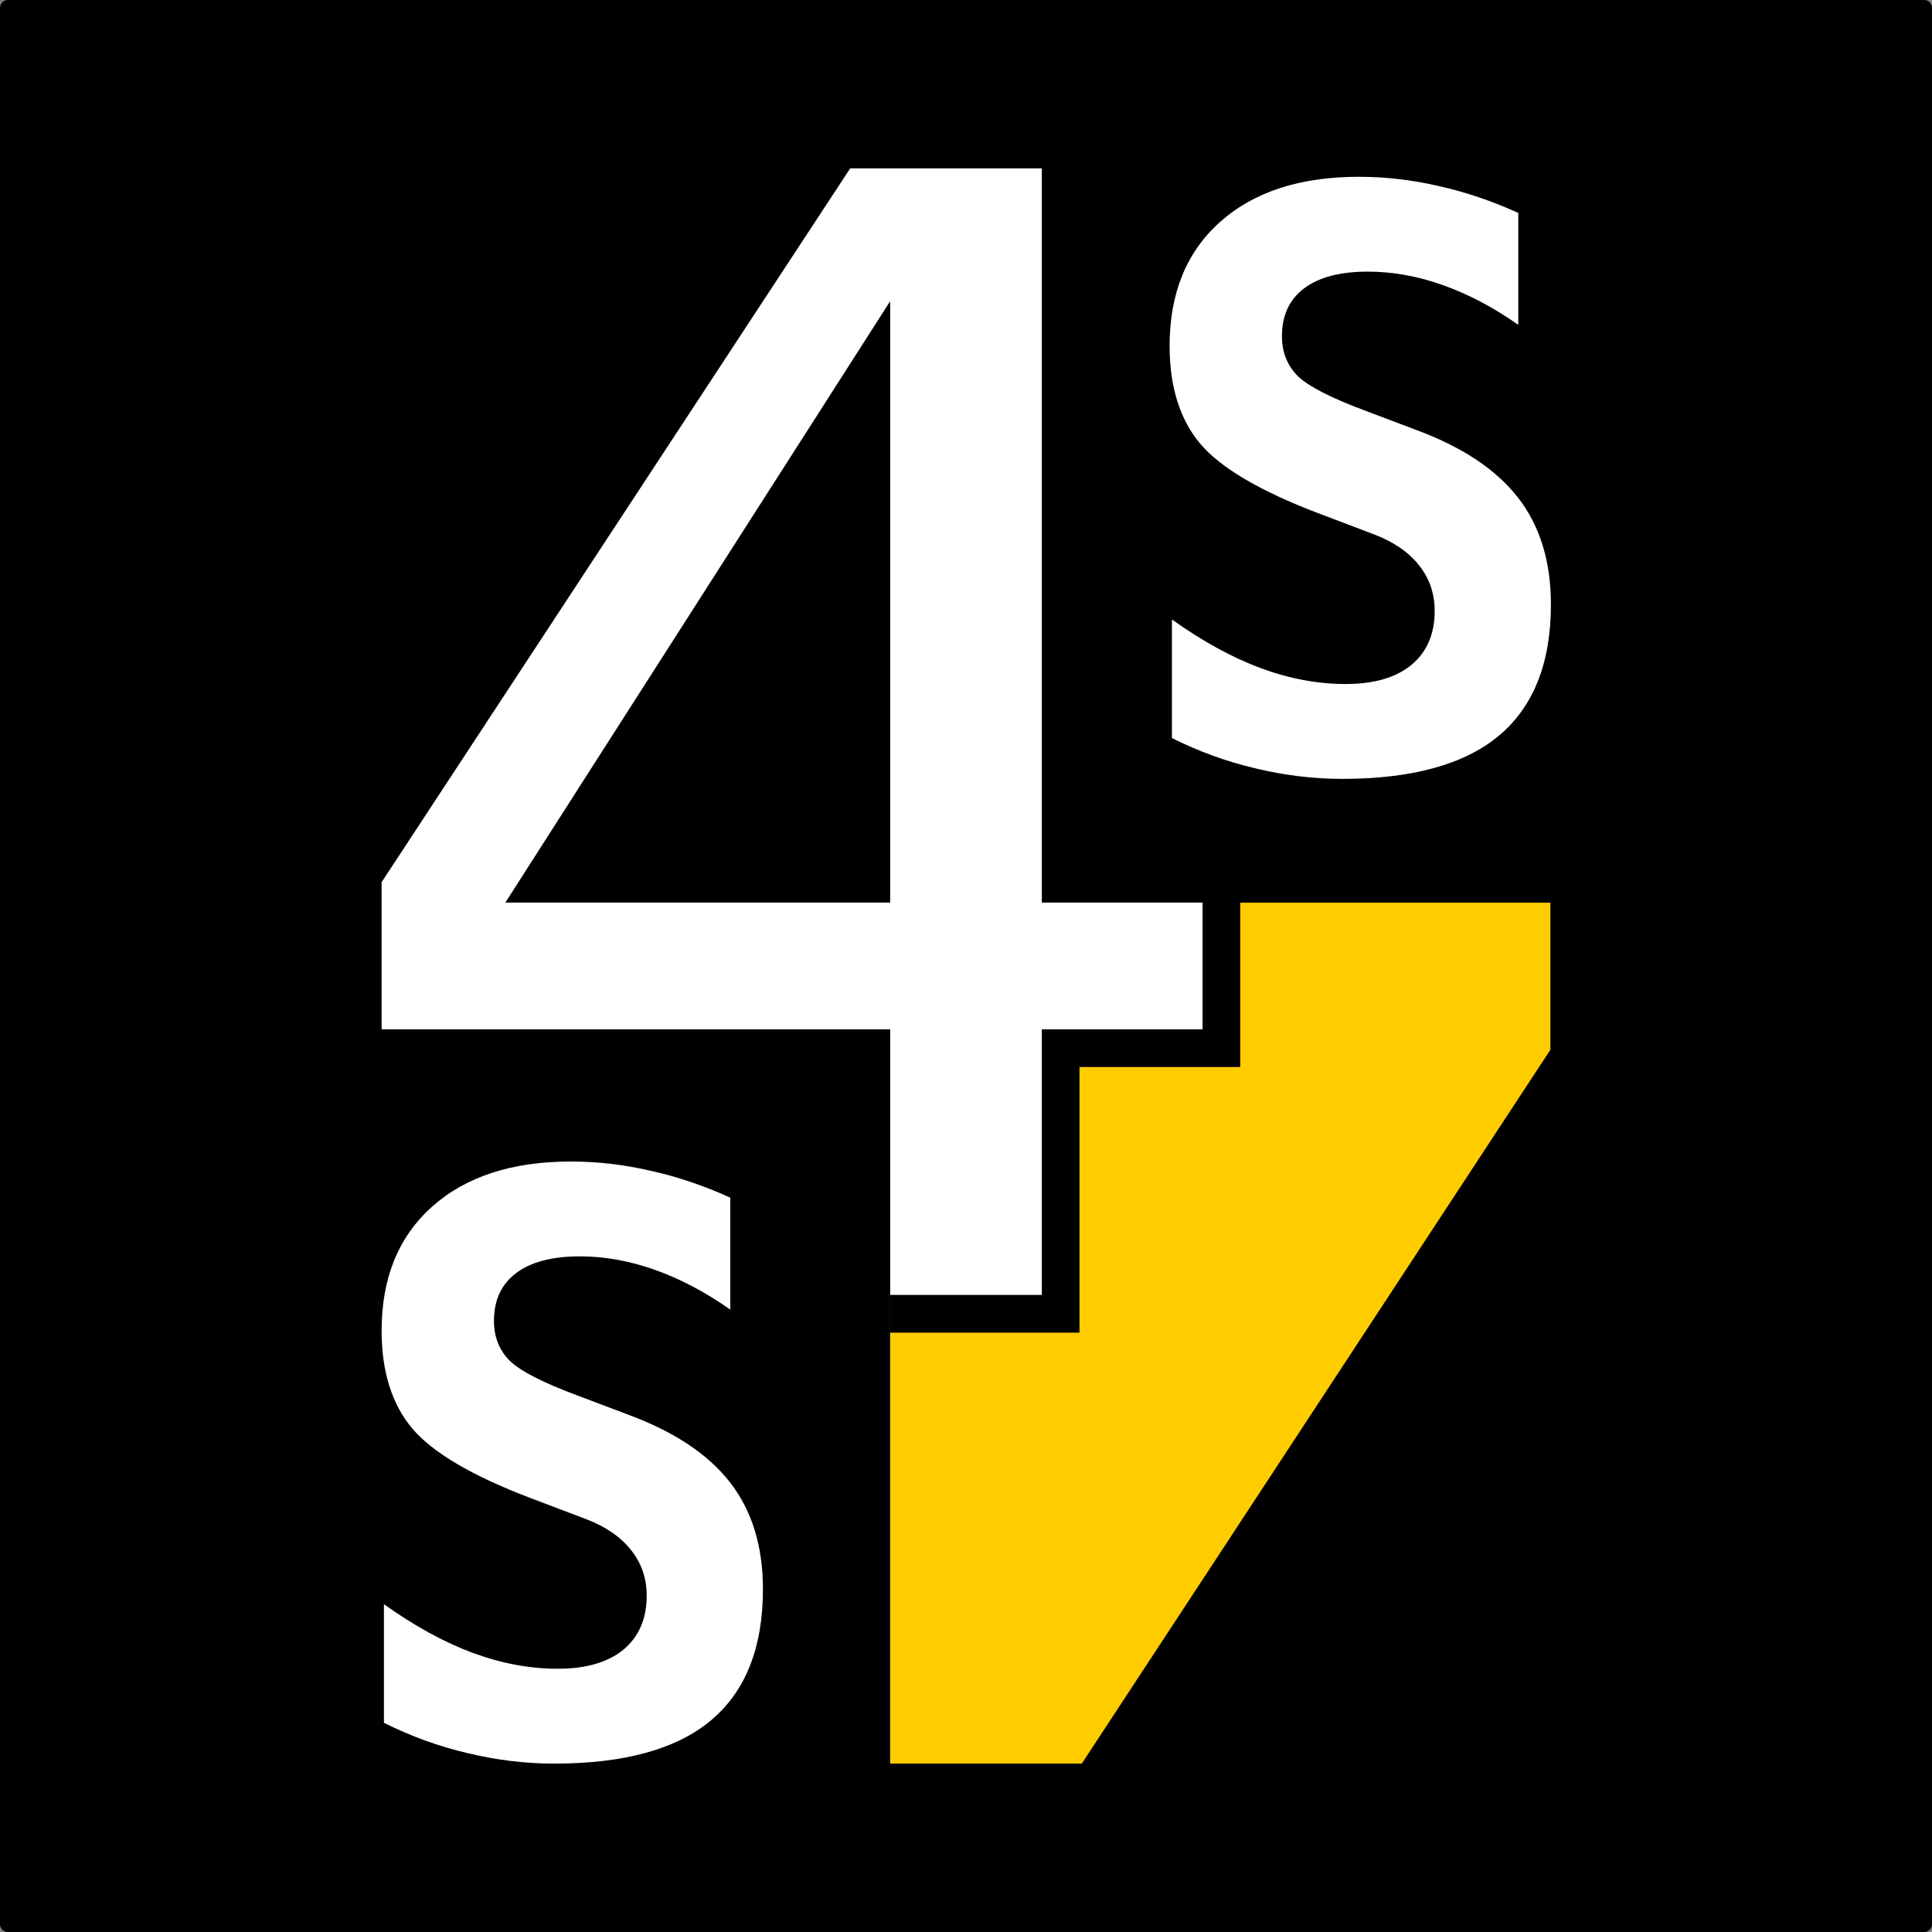
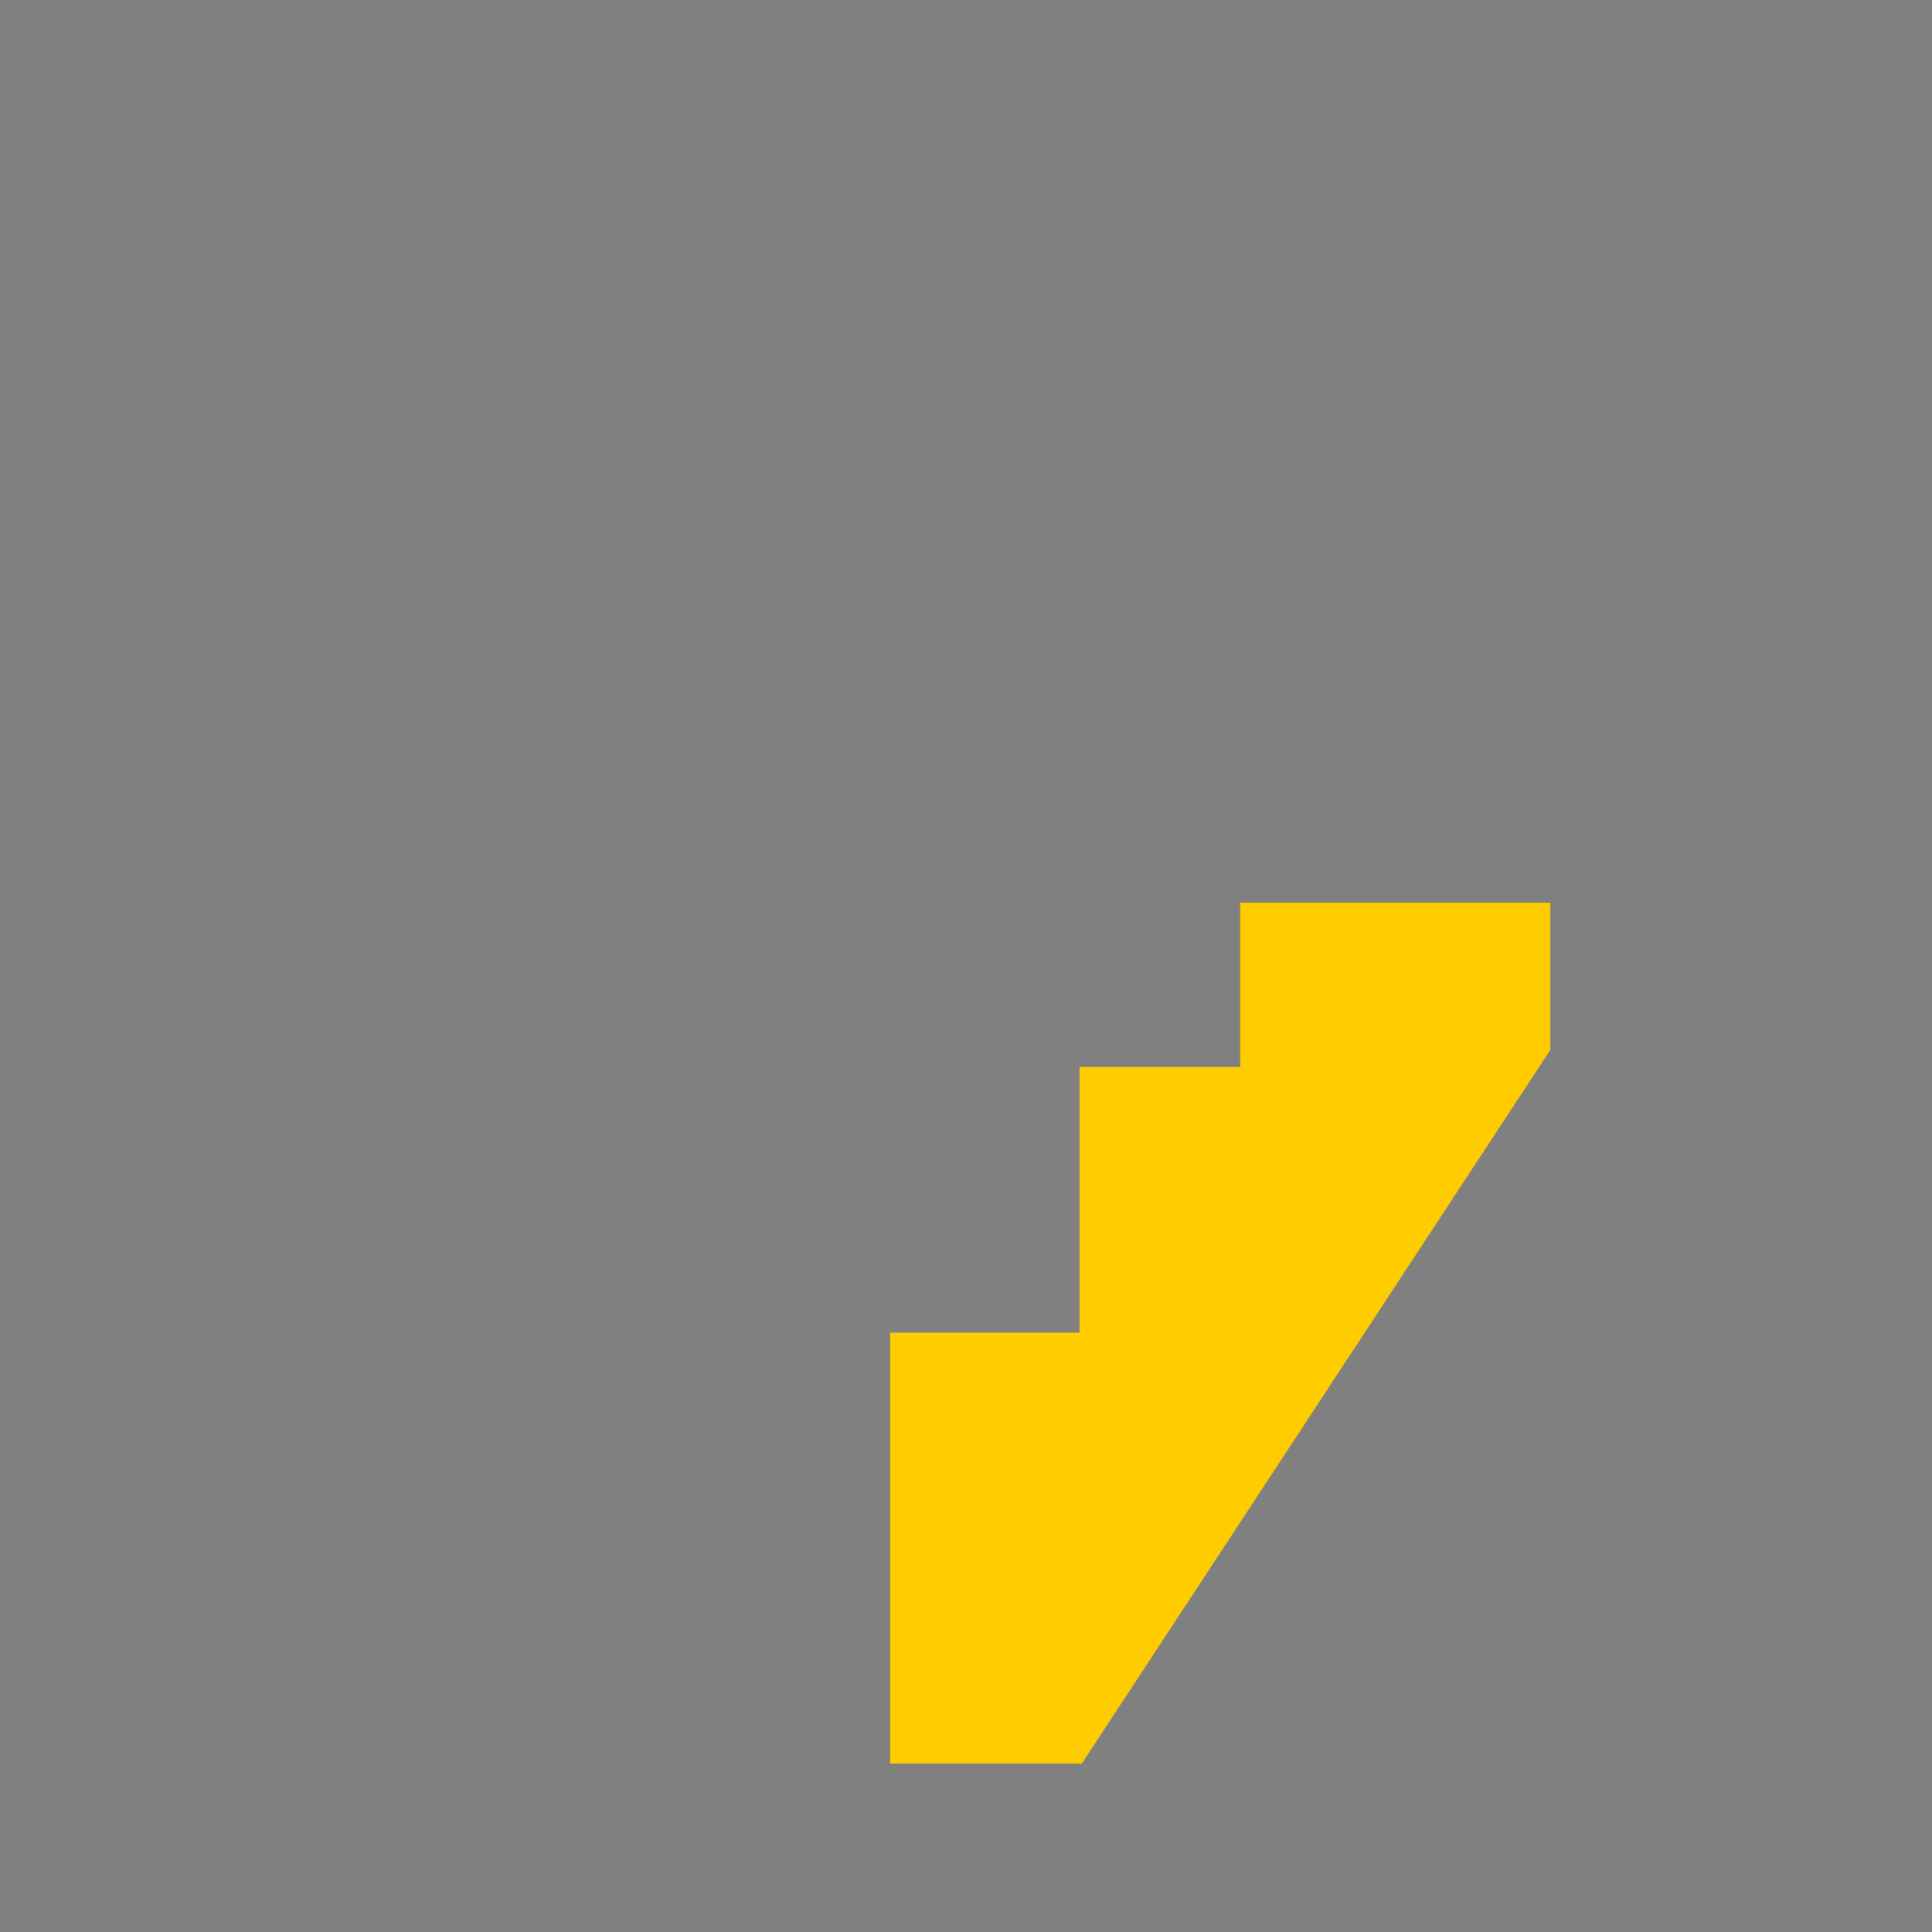
<svg xmlns="http://www.w3.org/2000/svg" xmlns:ns1="http://sodipodi.sourceforge.net/DTD/sodipodi-0.dtd" xmlns:ns2="http://www.inkscape.org/namespaces/inkscape" width="512" height="512" viewBox="0 0 135.467 135.467" version="1.1" id="svg5" ns1:docname="favicon_2.svg" ns2:version="1.1 (1:1.1+202105261518+ce6663b3b7)">
  <rect x="0" y="0" width="135.467" height="135.467" fill="#808080" stroke="none" />
  <ns1:namedview id="namedview14" pagecolor="#ffffff" bordercolor="#666666" borderopacity="1.0" ns2:pageshadow="2" ns2:pageopacity="0.0" ns2:pagecheckerboard="0" showgrid="false" ns2:snap-bbox="true" ns2:bbox-paths="true" ns2:bbox-nodes="true" ns2:snap-bbox-midpoints="true" ns2:snap-bbox-edge-midpoints="true" ns2:object-paths="true" ns2:snap-intersection-paths="true" ns2:snap-midpoints="false" ns2:snap-object-midpoints="true" ns2:snap-center="true" ns2:snap-text-baseline="true" ns2:zoom="0.25998604" ns2:cx="228.85844" ns2:cy="-55.772226" ns2:window-width="1920" ns2:window-height="1016" ns2:window-x="0" ns2:window-y="27" ns2:window-maximized="1" ns2:current-layer="svg5" ns2:snap-global="false" />
  <defs id="defs2" />
  <g id="layer3">
-     <rect style="opacity:1;fill:#000000;fill-opacity:1;stroke:#000000;stroke-width:1.103;stroke-linecap:round;stroke-linejoin:round;paint-order:markers stroke fill" id="rect1007" width="134.365" height="134.365" x="0.551" y="0.551" />
-   </g>
+     </g>
  <g id="layer1" />
  <path d="m -64.321,128.051 v 12.047 h 5.342 q 3.843,0 5.369,-1.308 1.554,-1.308 1.554,-4.552 0,-3.298 -1.608,-4.742 -1.608,-1.445 -5.315,-1.445 z m 0,-15.862 v 9.457 h 5.342 q 3.053,0 4.334,-1.09 1.308,-1.09 1.308,-3.598 0,-2.507 -1.335,-3.625 -1.308,-1.145 -4.306,-1.145 z m -7.768,-6.405 h 13.11 q 6.787,0 10.193,2.589 3.434,2.562 3.434,7.686 0,3.925 -2.017,6.132 -2.017,2.208 -5.914,2.562 4.661,0.463 7.005,3.134 2.371,2.671 2.371,7.468 0,5.887 -3.543,8.531 -3.543,2.644 -11.529,2.644 h -13.11 z" id="path897" style="font-weight:bold;font-size:40px;line-height:1.25;font-family:'Bitstream Vera Sans Mono';-inkscape-font-specification:'Bitstream Vera Sans Mono, Bold';text-align:center;white-space:pre;fill:#ffffff;stroke-width:1.395" />
-   <path d="m 92.394,35.971 q -6.078,-2.317 -8.231,-4.851 -2.153,-2.562 -2.153,-6.868 0,-5.533 3.543,-8.694 3.543,-3.162 9.73,-3.162 2.807,0 5.615,0.654 2.807,0.627 5.56,1.881 v 7.849 q -2.589,-1.826 -5.26,-2.78 -2.671,-0.954 -5.287,-0.954 -2.916,0 -4.47,1.172 -1.554,1.172 -1.554,3.352 0,1.69 1.117,2.807 1.145,1.09 4.742,2.426 l 3.461,1.308 q 4.906,1.799 7.223,4.77 2.317,2.971 2.317,7.495 0,6.16 -3.652,9.212 -3.625,3.025 -10.984,3.025 -3.025,0 -6.078,-0.736 -3.025,-0.709 -5.86,-2.126 v -8.313 q 3.216,2.289 6.214,3.407 3.025,1.117 5.969,1.117 2.971,0 4.606,-1.336 1.635,-1.363 1.635,-3.788 0,-1.826 -1.09,-3.189 -1.09,-1.39 -3.162,-2.18 z" id="path1168" style="font-weight:bold;font-size:40px;line-height:1.25;font-family:'Bitstream Vera Sans Mono';-inkscape-font-specification:'Bitstream Vera Sans Mono, Bold';text-align:center;white-space:pre;fill:#ffffff;stroke-width:1.395" />
  <g id="g848" transform="translate(-1.169,0.038)">
    <path id="path45437" style="color:#000000;fill:#ffcc00;stroke-width:2.709;-inkscape-stroke:none" d="M 88.13,63.255 V 74.78 H 76.859 v 18.625 H 63.588 v -2.591 h -0.004 v 32.807 h 13.438 L 109.878,73.572 V 63.255 Z" />
-     <path d="M 63.586,21.08 36.604,63.247 H 63.586 Z M 60.782,11.769 H 74.22 V 63.247 H 85.489 V 72.135 H 74.22 V 90.758 H 63.586 V 72.135 H 27.927 V 61.818 Z" id="path913" style="font-size:49.464px;line-height:1.25;text-align:center;text-anchor:middle;fill:#ffffff;stroke-width:2.709" />
  </g>
-   <path d="m 37.142,105.018 q -6.078,-2.317 -8.231,-4.851 -2.153,-2.562 -2.153,-6.868 0,-5.533 3.543,-8.694 3.543,-3.162 9.73,-3.162 2.807,0 5.615,0.654 2.807,0.627 5.56,1.881 v 7.849 q -2.589,-1.826 -5.26,-2.78 -2.671,-0.954 -5.287,-0.954 -2.916,0 -4.47,1.172 -1.554,1.172 -1.554,3.352 0,1.69 1.117,2.807 1.145,1.09 4.742,2.426 l 3.461,1.308 q 4.906,1.799 7.223,4.77 2.317,2.971 2.317,7.495 0,6.16 -3.652,9.212 -3.625,3.025 -10.984,3.025 -3.025,0 -6.078,-0.736 -3.025,-0.709 -5.86,-2.126 v -8.313 q 3.216,2.289 6.214,3.407 3.025,1.117 5.969,1.117 2.971,0 4.606,-1.336 1.635,-1.363 1.635,-3.788 0,-1.826 -1.09,-3.189 -1.09,-1.39 -3.162,-2.18 z" id="path936" style="font-weight:bold;font-size:40px;line-height:1.25;font-family:'Bitstream Vera Sans Mono';-inkscape-font-specification:'Bitstream Vera Sans Mono, Bold';text-align:center;white-space:pre;fill:#ffffff;stroke-width:1.395" />
</svg>